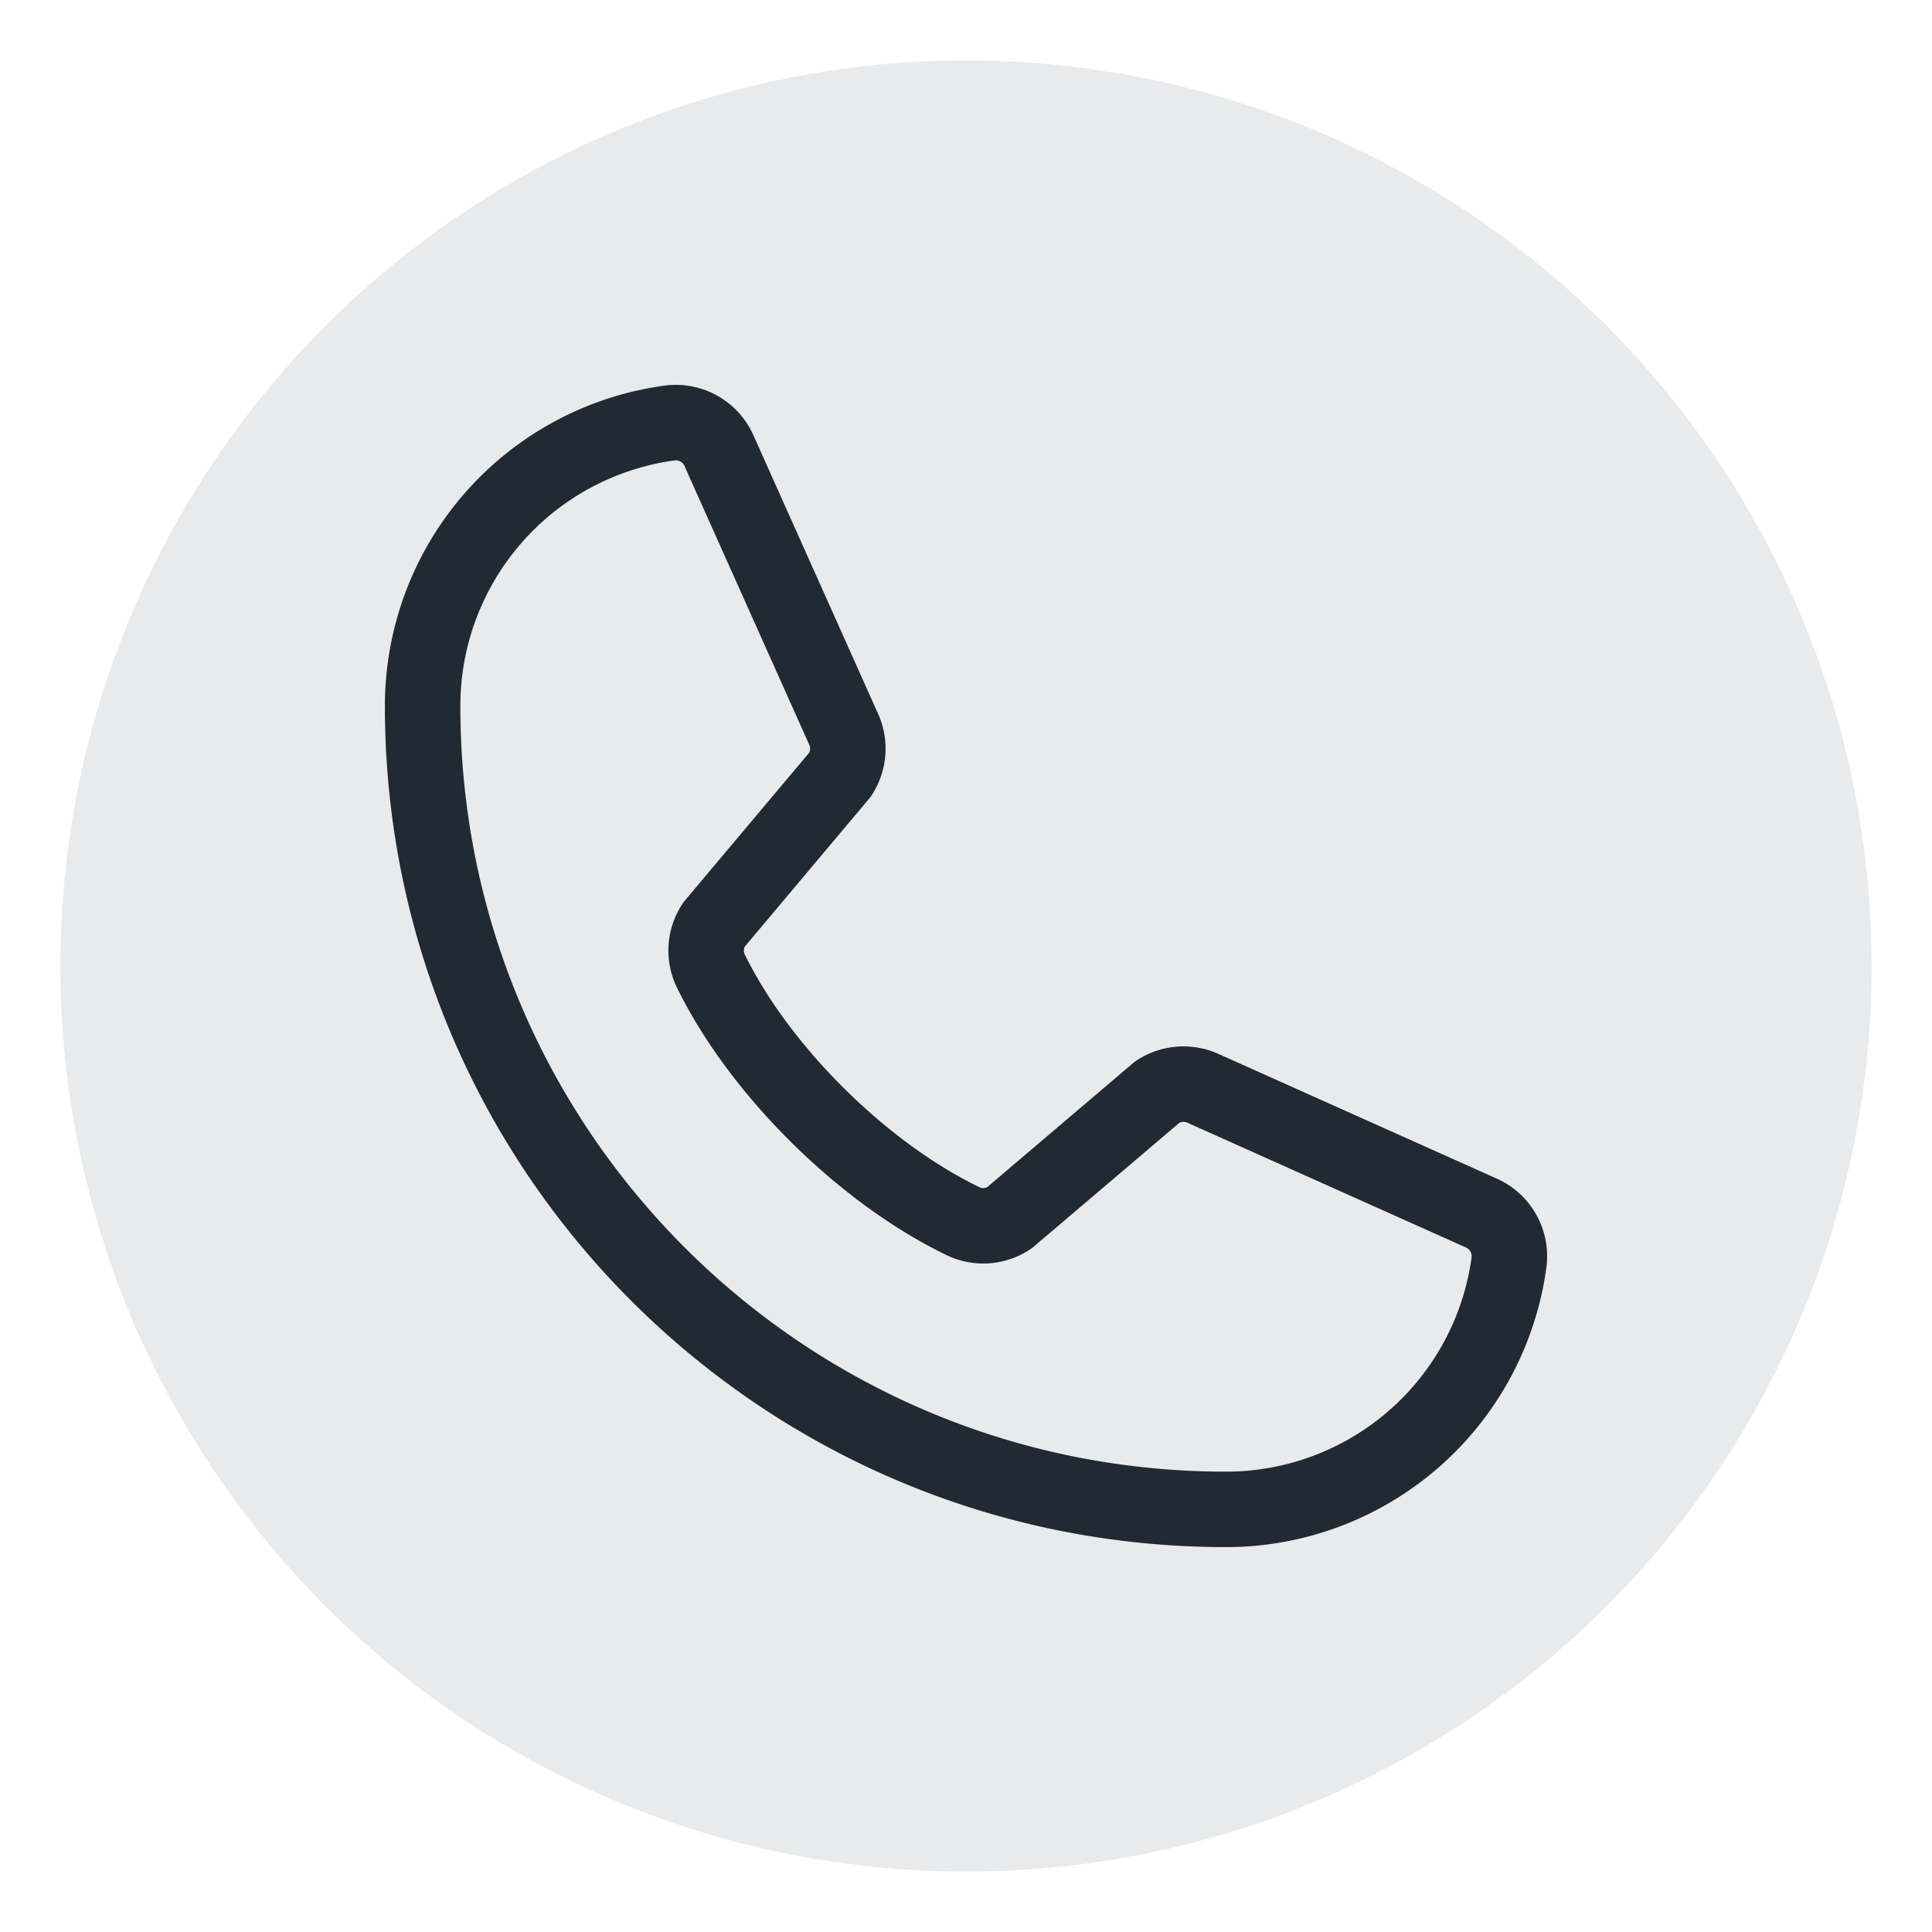
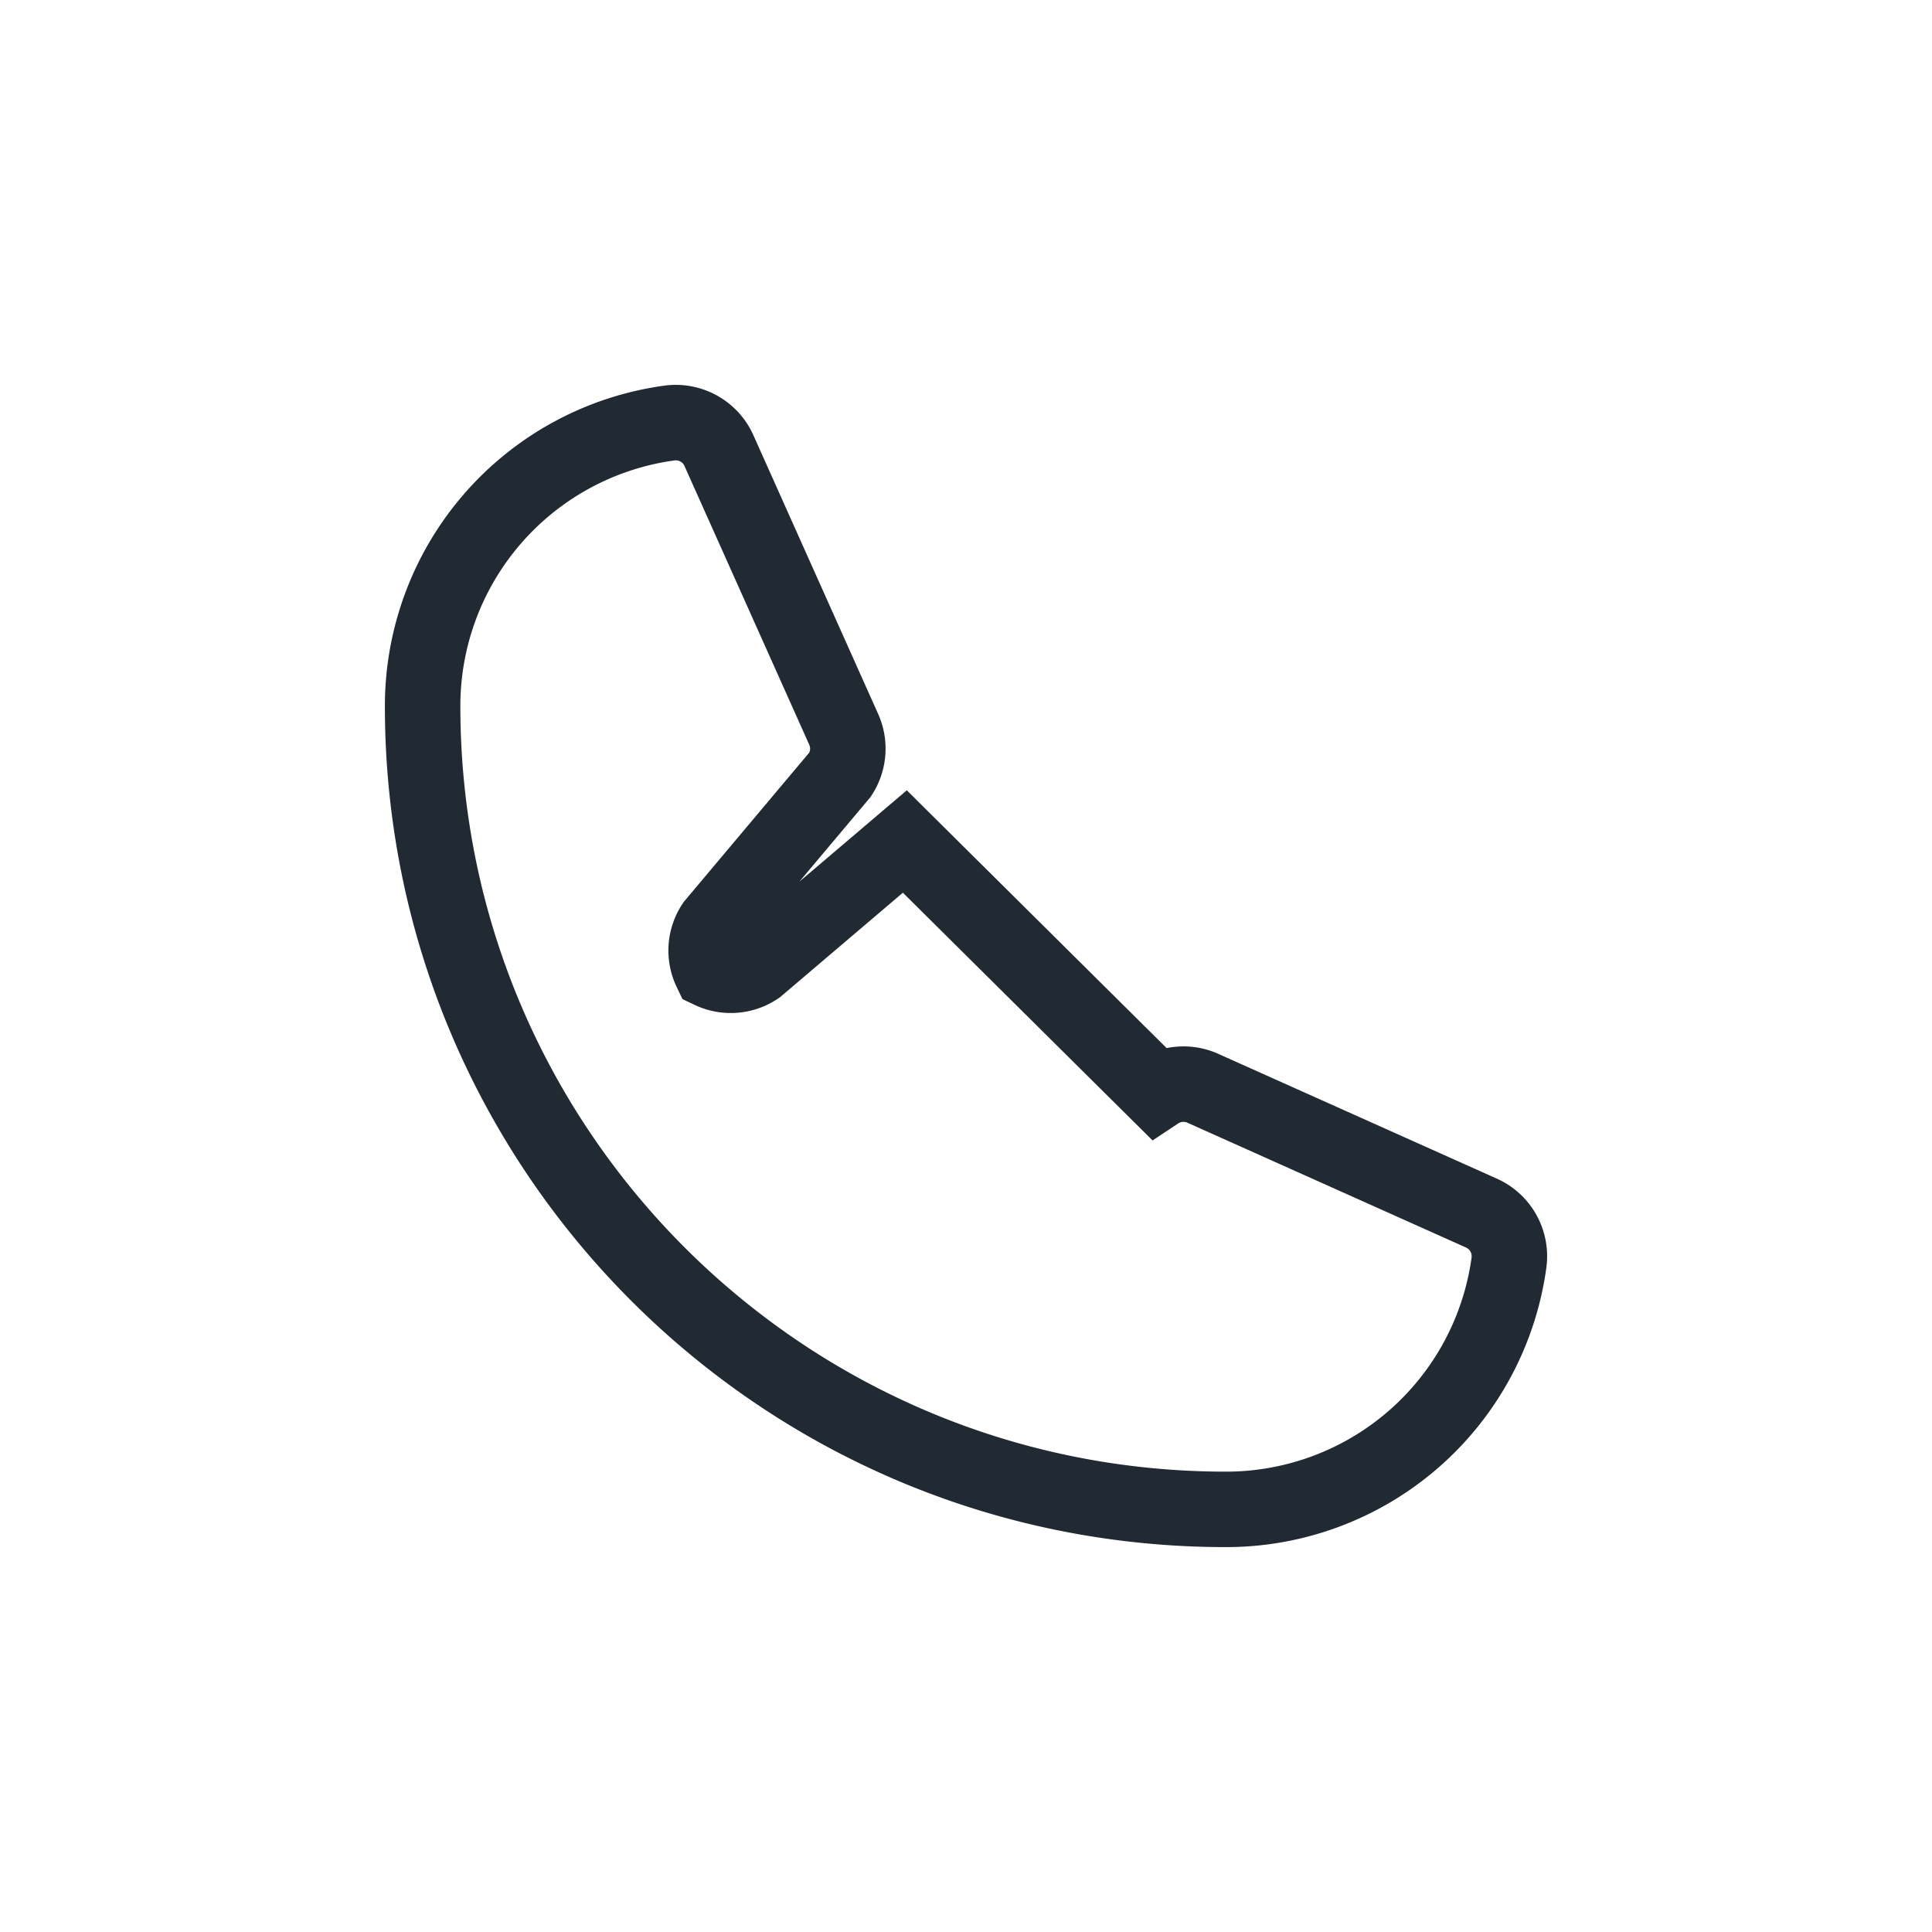
<svg xmlns="http://www.w3.org/2000/svg" viewBox="0 0 32 32">
-   <circle cx="16" cy="16" r="15" style="fill:#e9eaeb;isolation:isolate" />
-   <path d="M19.169 18.087c.22-.146.5-.171.742-.067l4.614 2.067c.32.137.51.467.47.812A4.728 4.728 0 0 1 20.305 25C12.957 25 7 19.043 7 11.695a4.728 4.728 0 0 1 4.101-4.69.783.783 0 0 1 .812.47l2.067 4.618a.783.783 0 0 1-.065.736l-2.09 2.486a.776.776 0 0 0-.053.764c.81 1.656 2.521 3.348 4.182 4.149a.775.775 0 0 0 .766-.058l2.449-2.083Z" style="fill:none;stroke:#212933;stroke-miterlimit:10;stroke-width:1.25px" />
+   <path d="M19.169 18.087c.22-.146.5-.171.742-.067l4.614 2.067c.32.137.51.467.47.812A4.728 4.728 0 0 1 20.305 25C12.957 25 7 19.043 7 11.695a4.728 4.728 0 0 1 4.101-4.69.783.783 0 0 1 .812.47l2.067 4.618a.783.783 0 0 1-.065.736l-2.09 2.486a.776.776 0 0 0-.053.764a.775.775 0 0 0 .766-.058l2.449-2.083Z" style="fill:none;stroke:#212933;stroke-miterlimit:10;stroke-width:1.25px" />
</svg>